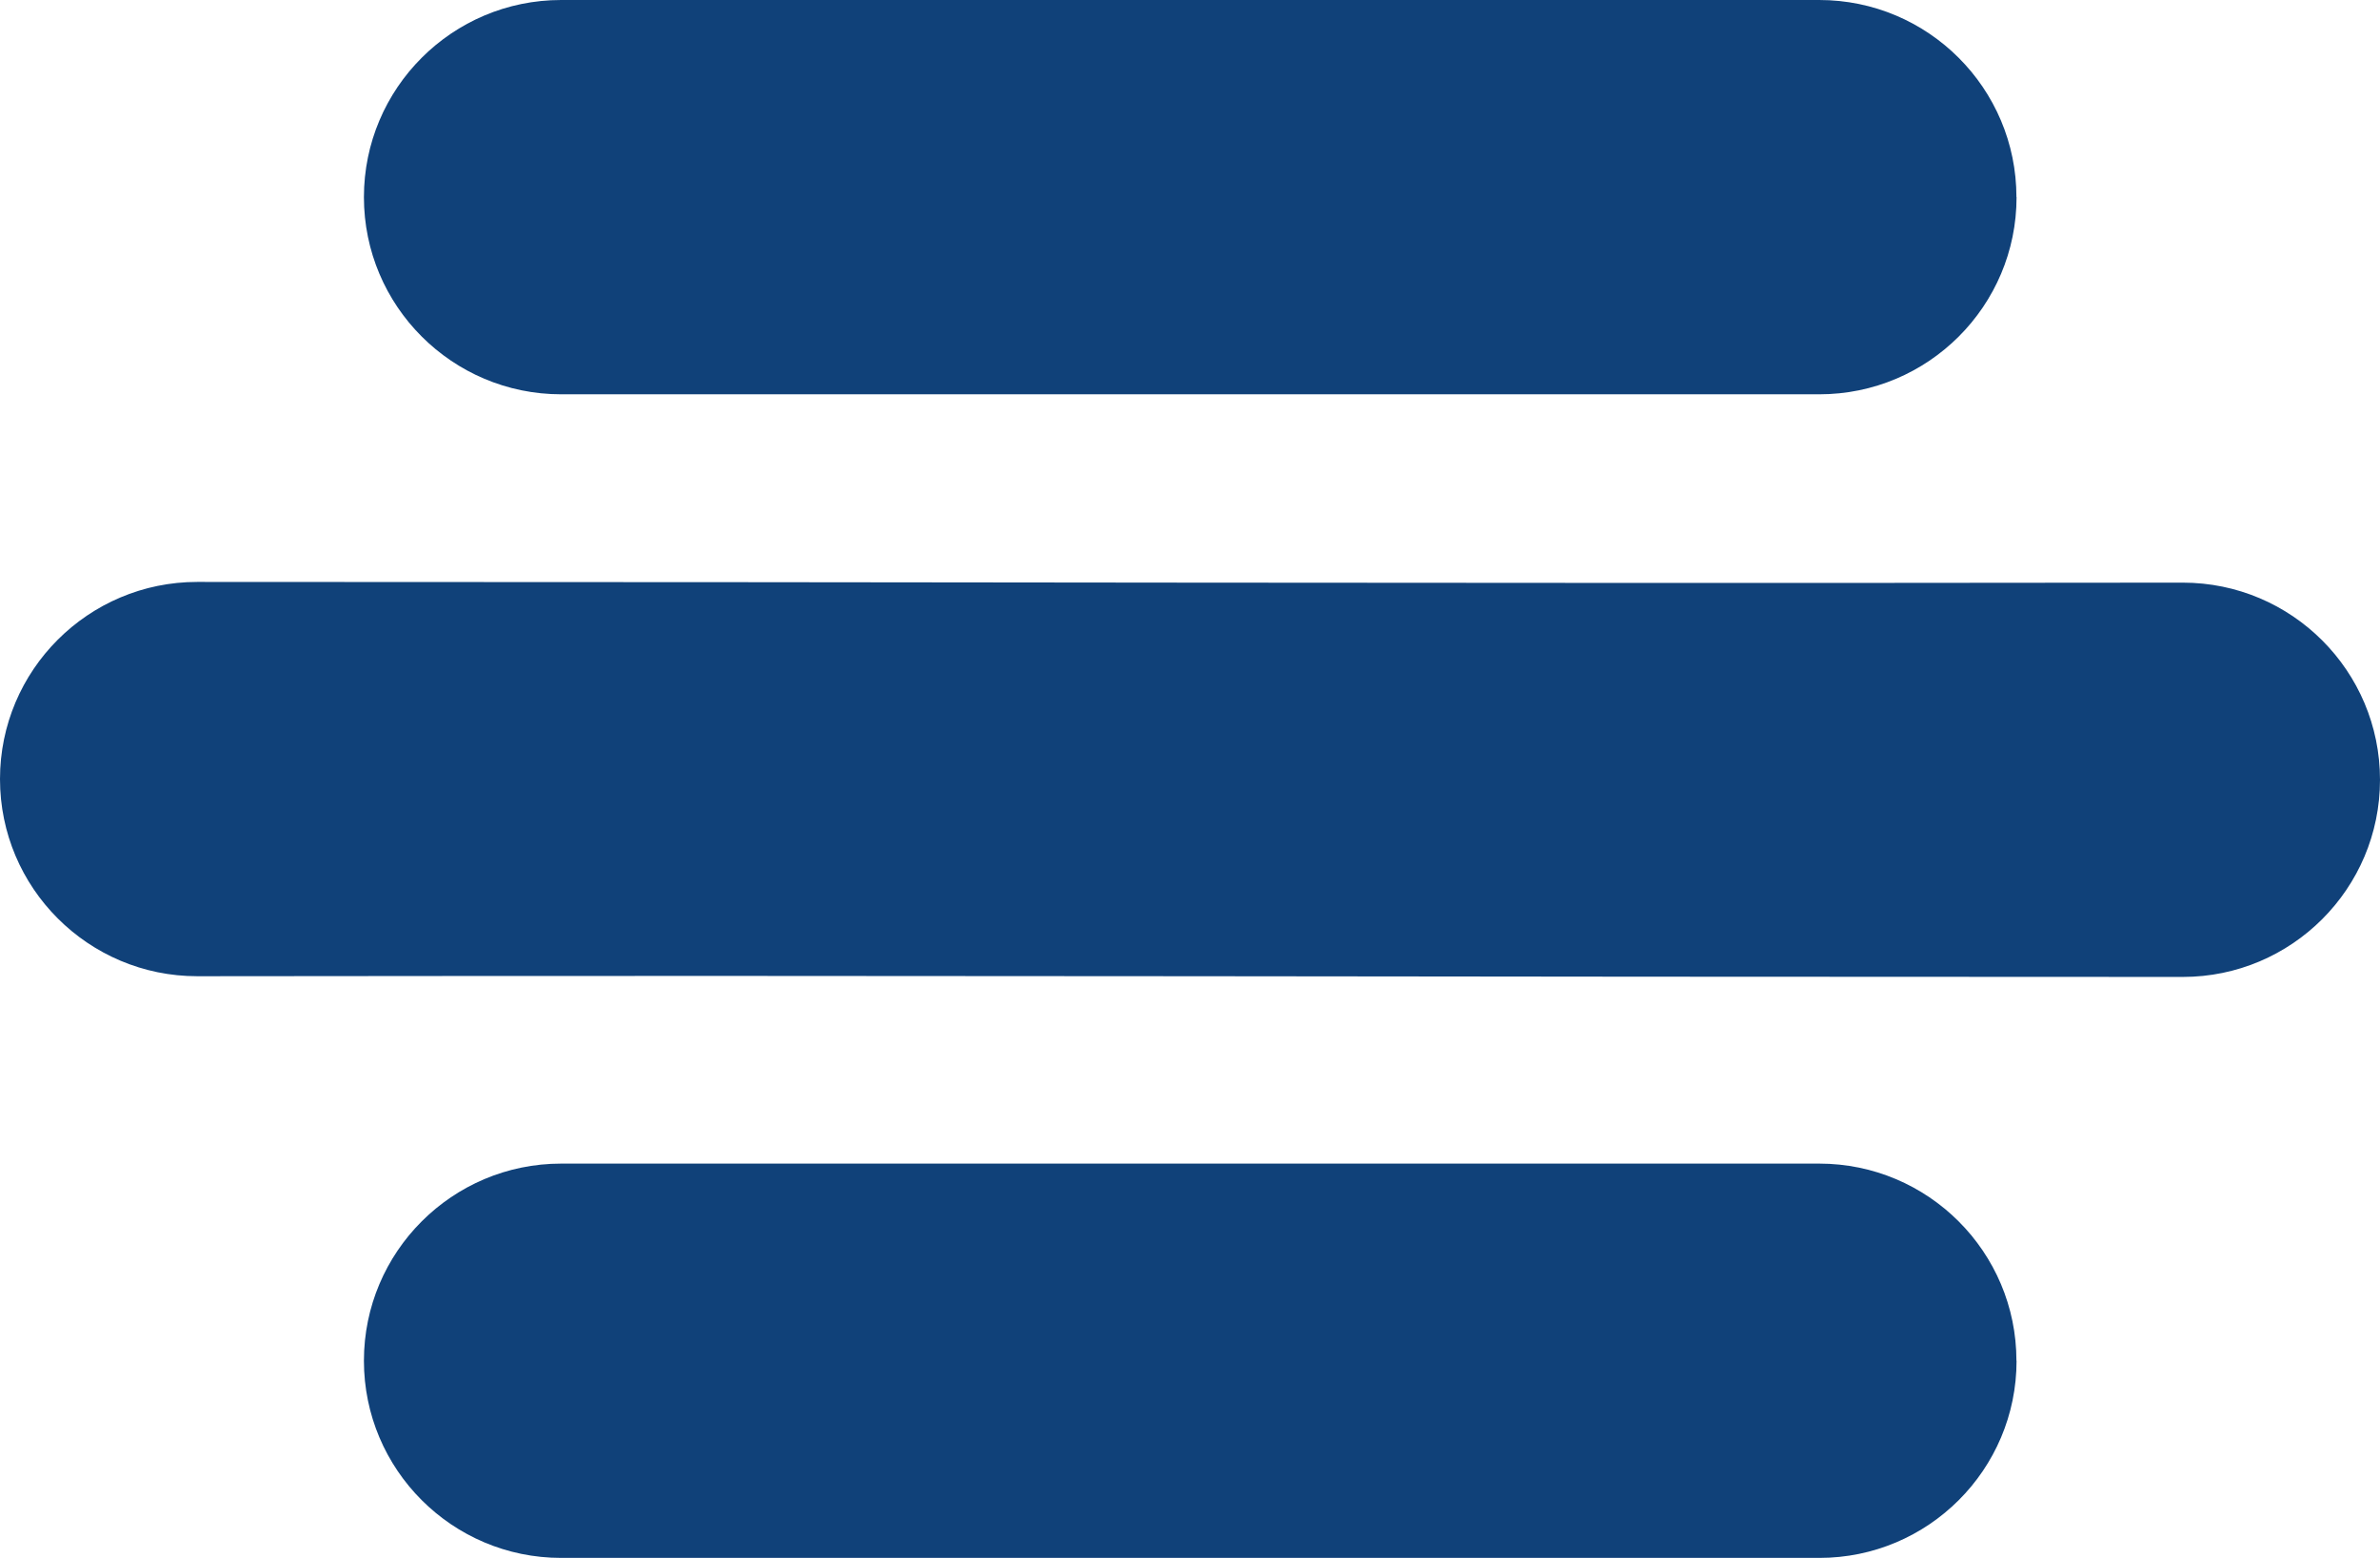
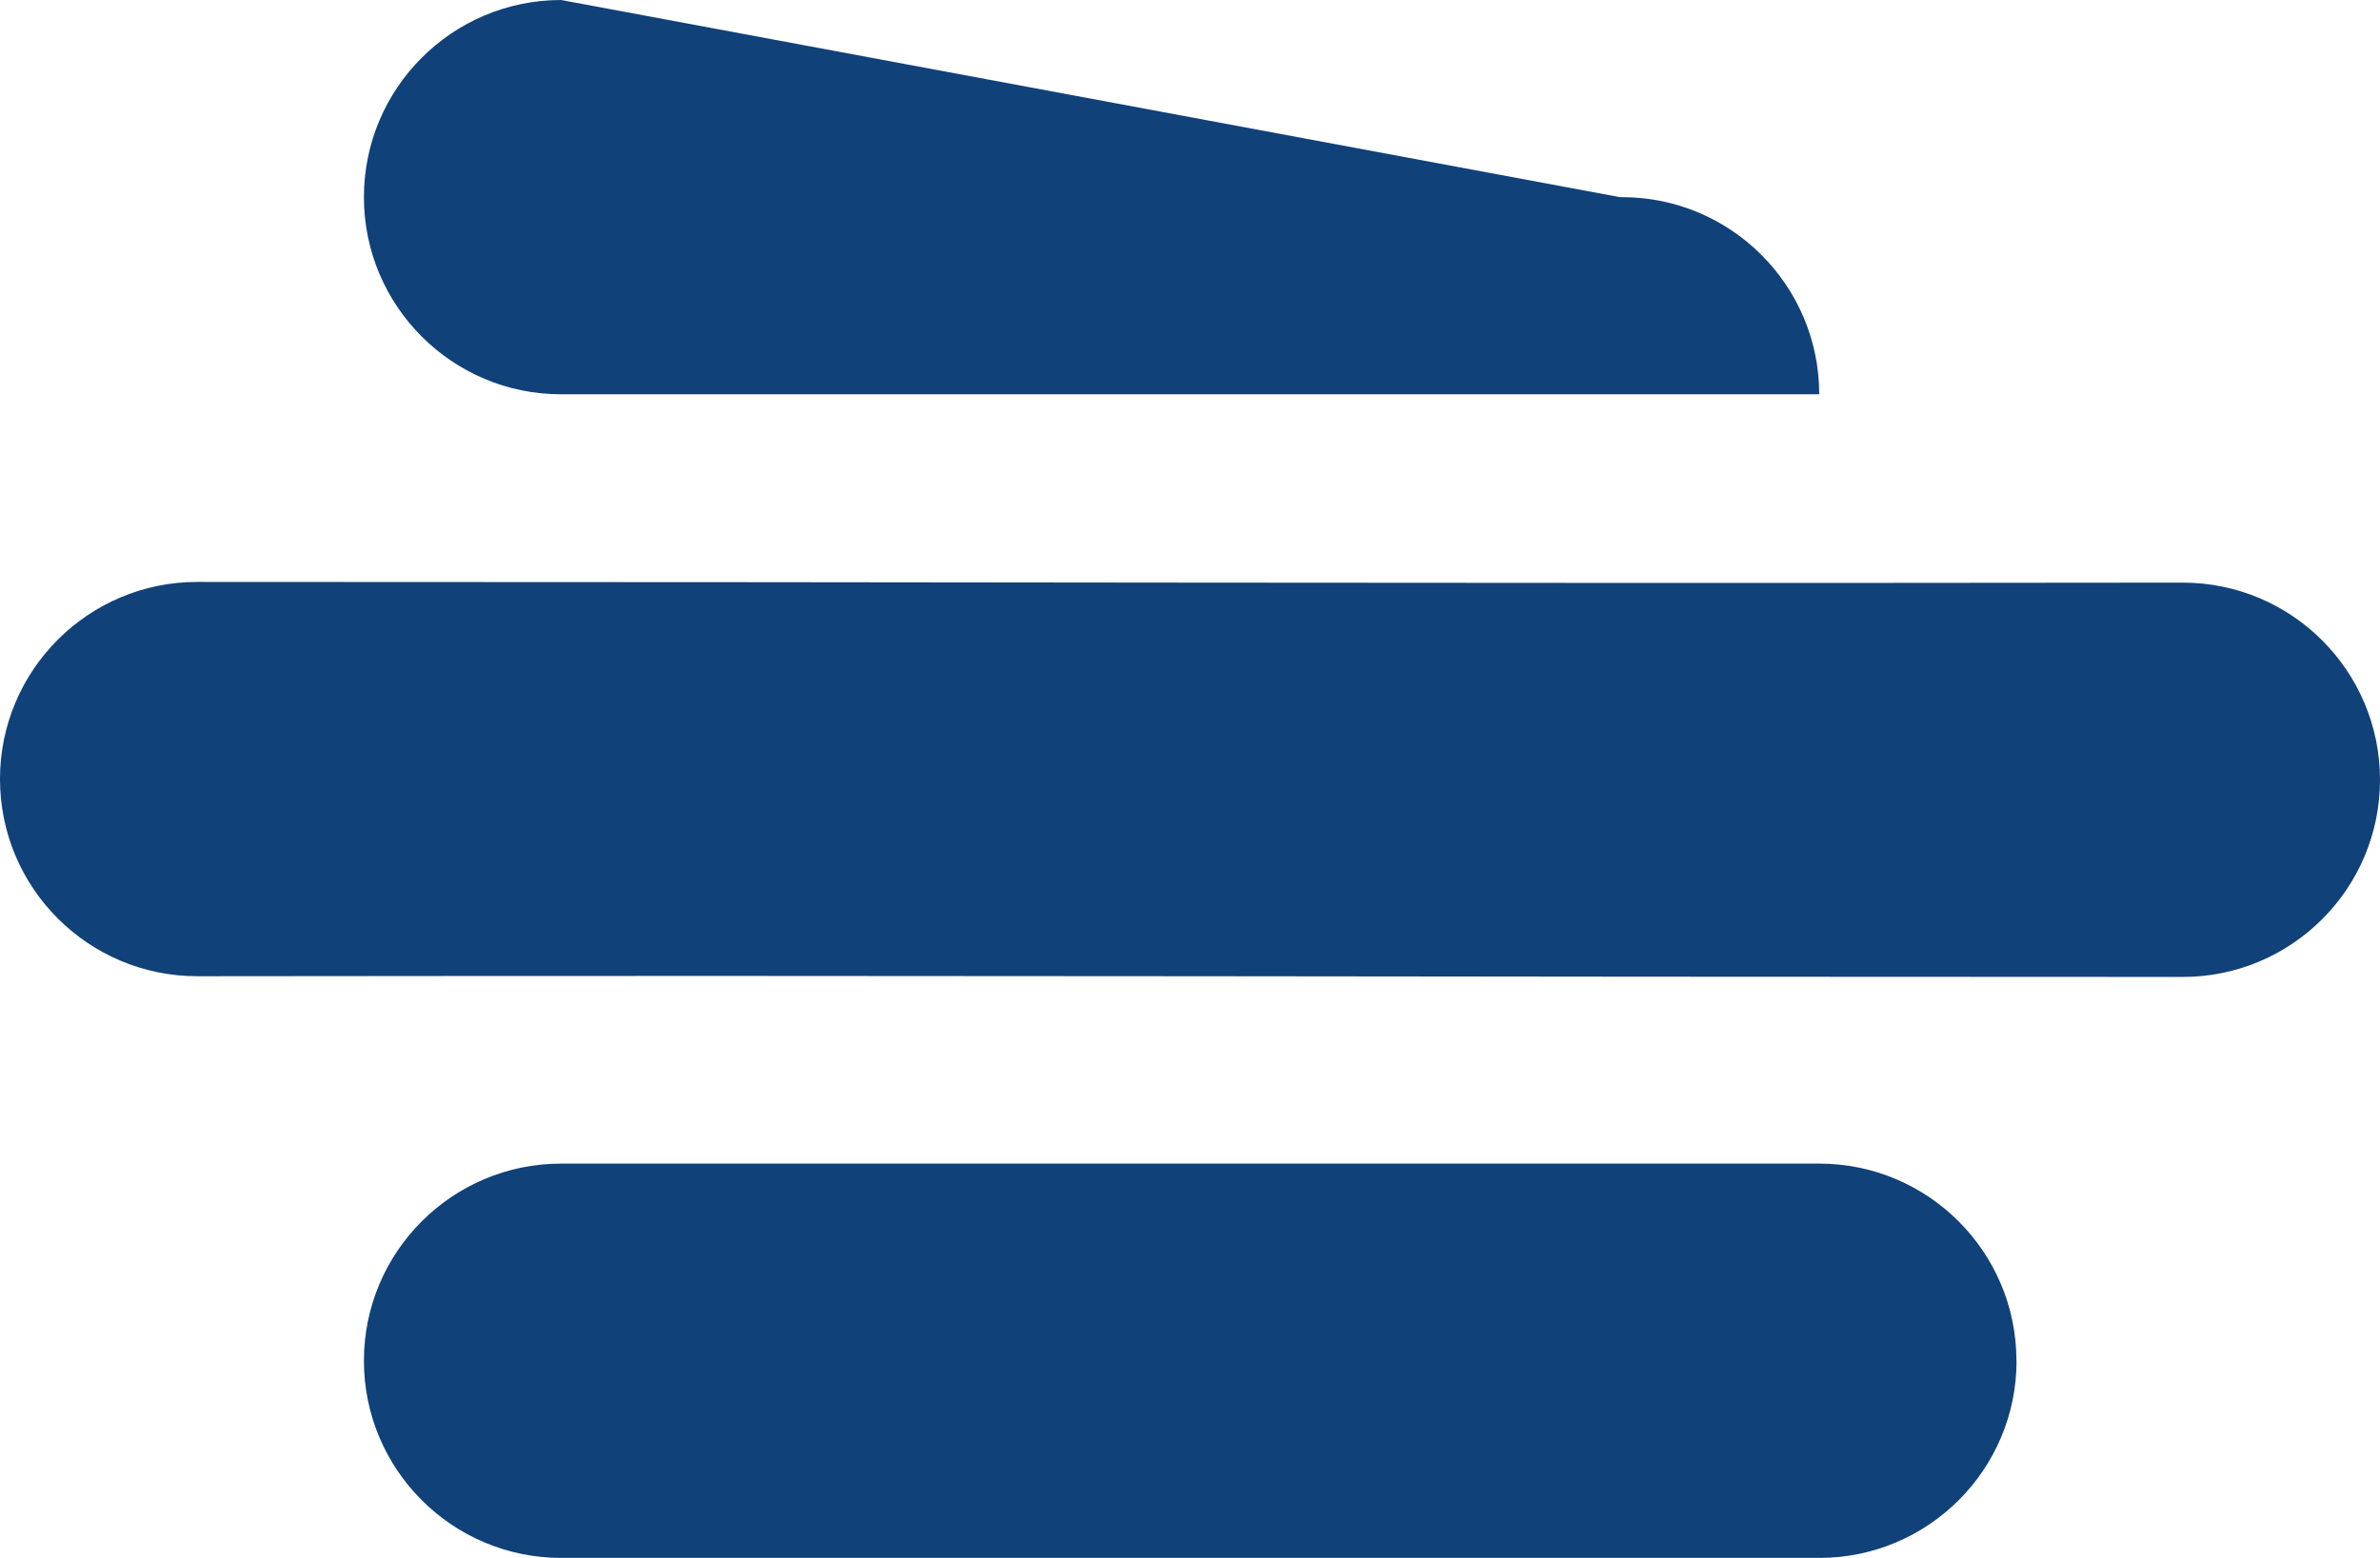
<svg xmlns="http://www.w3.org/2000/svg" width="9.993mm" height="6.543mm" viewBox="0 0 9.993 6.543" version="1.1" id="svg1">
  <defs id="defs1" />
  <g id="layer1" transform="translate(-71.879,-78.341)">
-     <path id="path6-3" style="font-variation-settings:normal;vector-effect:none;fill:#104179;fill-opacity:1;fill-rule:evenodd;stroke:none;stroke-width:0.132;stroke-linecap:butt;stroke-linejoin:round;stroke-miterlimit:4;stroke-dasharray:none;stroke-dashoffset:0;stroke-opacity:1;-inkscape-stroke:none;stop-color:#000000" d="m 74.235,78.341 c -0.457,3e-6 -0.828,0.371 -0.828,0.828 3e-6,0.457 0.371,0.828 0.828,0.828 0.003,1.6e-5 0.006,1.6e-5 0.009,0 h 5.274 c 0.457,-3e-6 0.828,-0.371 0.828,-0.828 h -5.17e-4 c -3e-6,-0.457 -0.371,-0.828 -0.828,-0.828 -0.003,-1.7e-5 -0.006,-1.7e-5 -0.009,0 z m -1.528,2.444 c -0.457,0 -0.828,0.371 -0.828,0.828 0,0.457 0.371,0.828 0.828,0.828 0.003,2e-5 0.006,2e-5 0.009,0 3.43,-0.004 4.898,0.003 8.328,0.003 0.457,0 0.828,-0.371 0.828,-0.828 0,-0.457 -0.371,-0.828 -0.828,-0.828 -0.003,-2e-5 -0.006,-2e-5 -0.009,0 -3.43,0.004 -4.899,-0.003 -8.328,-0.003 z m 1.528,2.443 c -0.457,3e-6 -0.828,0.371 -0.828,0.828 3e-6,0.457 0.371,0.828 0.828,0.828 0.003,1.6e-5 0.006,1.6e-5 0.009,0 h 5.274 c 0.457,-3e-6 0.828,-0.371 0.828,-0.828 h -5.17e-4 c -3e-6,-0.457 -0.371,-0.828 -0.828,-0.828 -0.003,-1.7e-5 -0.006,-1.7e-5 -0.009,0 z" />
+     <path id="path6-3" style="font-variation-settings:normal;vector-effect:none;fill:#104179;fill-opacity:1;fill-rule:evenodd;stroke:none;stroke-width:0.132;stroke-linecap:butt;stroke-linejoin:round;stroke-miterlimit:4;stroke-dasharray:none;stroke-dashoffset:0;stroke-opacity:1;-inkscape-stroke:none;stop-color:#000000" d="m 74.235,78.341 c -0.457,3e-6 -0.828,0.371 -0.828,0.828 3e-6,0.457 0.371,0.828 0.828,0.828 0.003,1.6e-5 0.006,1.6e-5 0.009,0 h 5.274 h -5.17e-4 c -3e-6,-0.457 -0.371,-0.828 -0.828,-0.828 -0.003,-1.7e-5 -0.006,-1.7e-5 -0.009,0 z m -1.528,2.444 c -0.457,0 -0.828,0.371 -0.828,0.828 0,0.457 0.371,0.828 0.828,0.828 0.003,2e-5 0.006,2e-5 0.009,0 3.43,-0.004 4.898,0.003 8.328,0.003 0.457,0 0.828,-0.371 0.828,-0.828 0,-0.457 -0.371,-0.828 -0.828,-0.828 -0.003,-2e-5 -0.006,-2e-5 -0.009,0 -3.43,0.004 -4.899,-0.003 -8.328,-0.003 z m 1.528,2.443 c -0.457,3e-6 -0.828,0.371 -0.828,0.828 3e-6,0.457 0.371,0.828 0.828,0.828 0.003,1.6e-5 0.006,1.6e-5 0.009,0 h 5.274 c 0.457,-3e-6 0.828,-0.371 0.828,-0.828 h -5.17e-4 c -3e-6,-0.457 -0.371,-0.828 -0.828,-0.828 -0.003,-1.7e-5 -0.006,-1.7e-5 -0.009,0 z" />
  </g>
</svg>